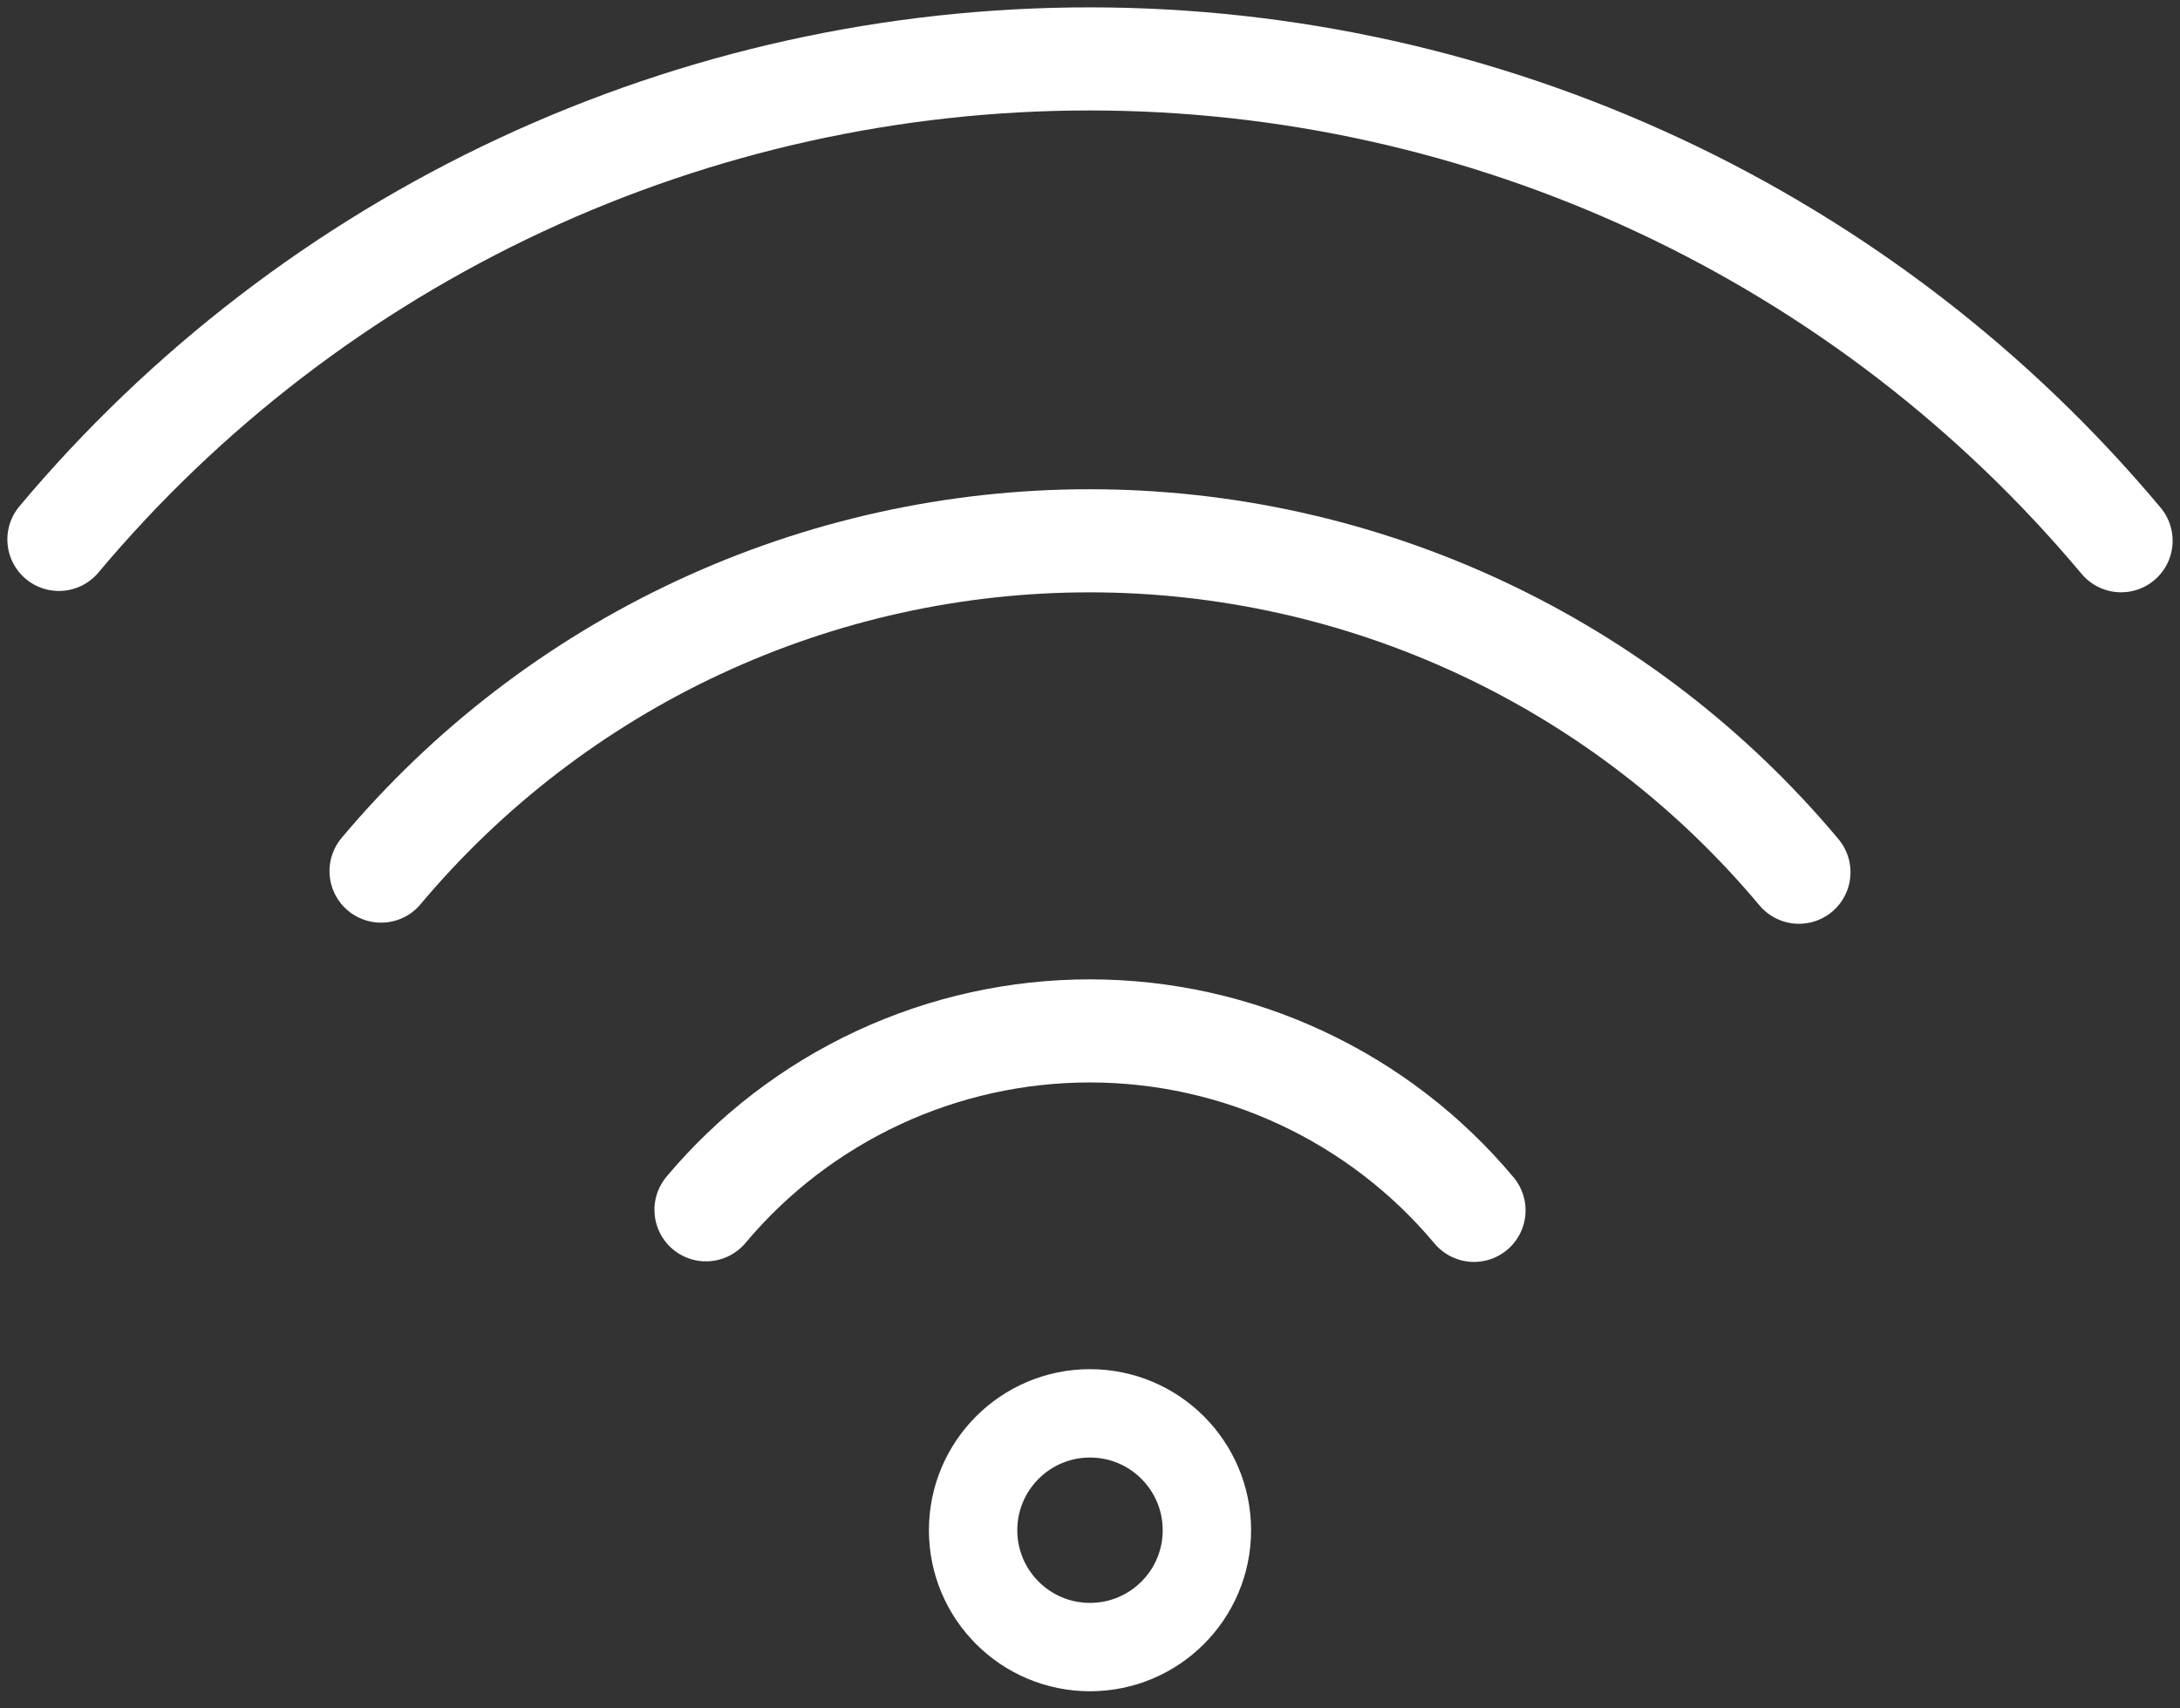
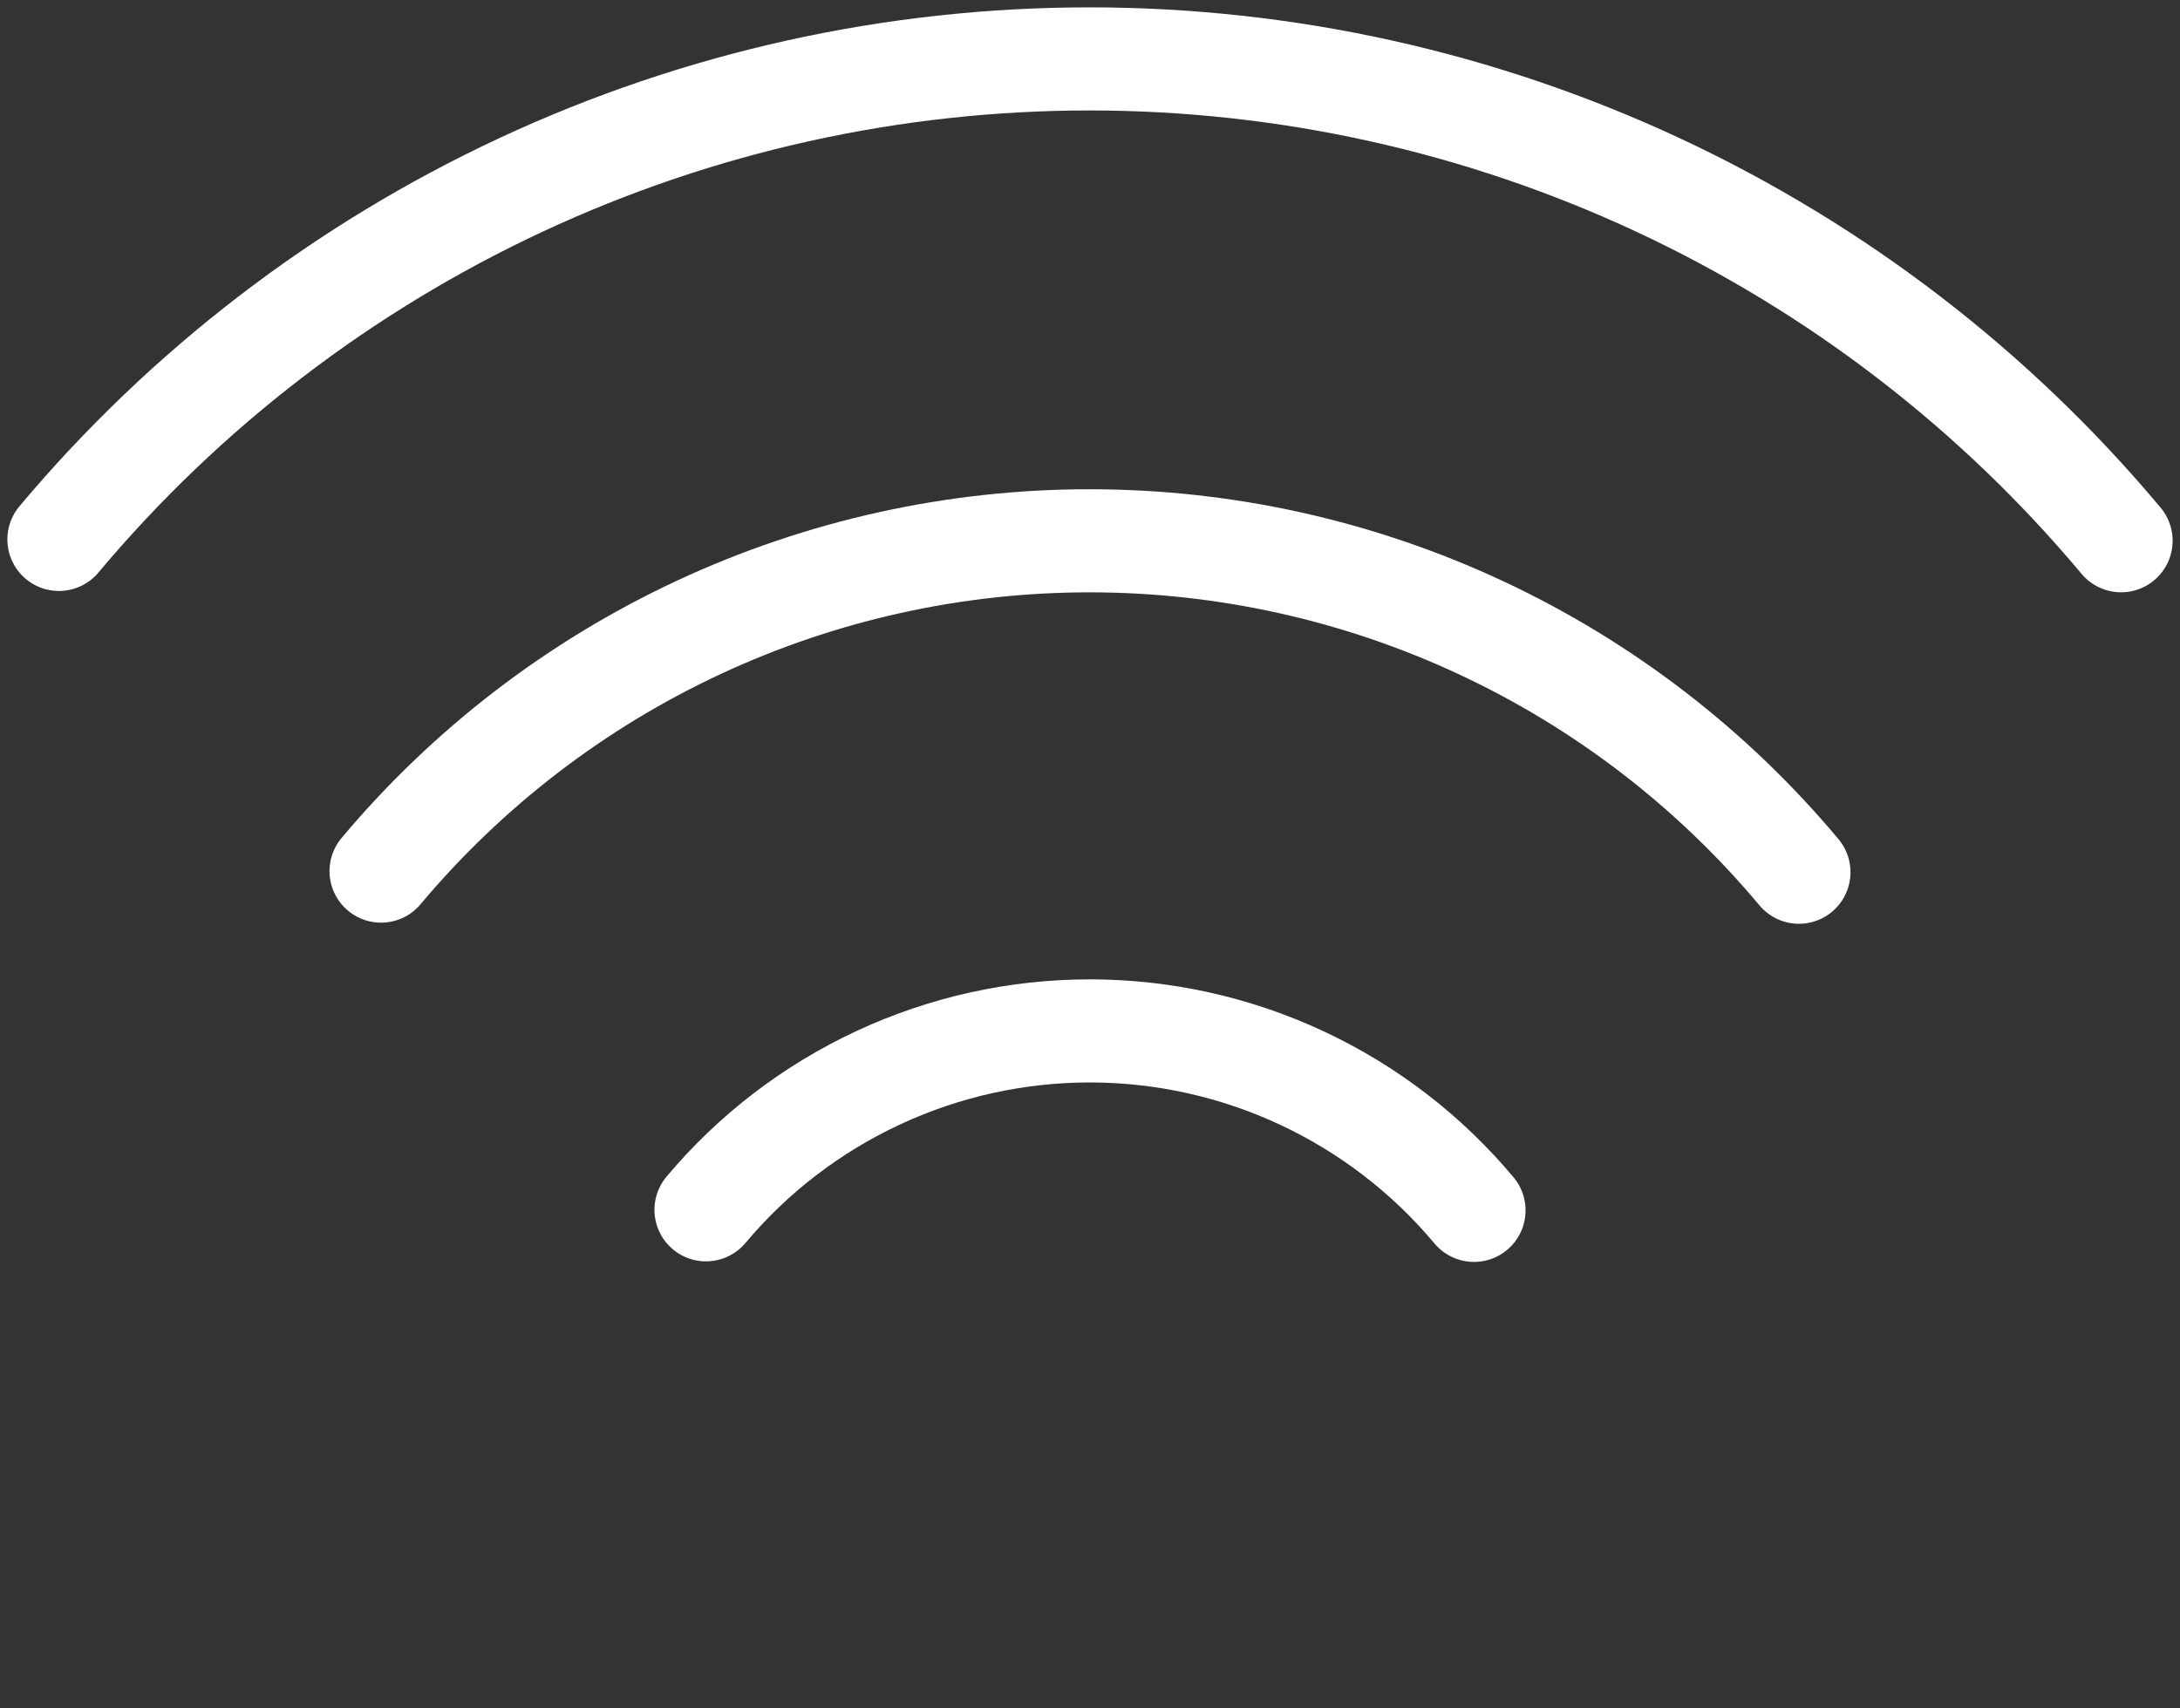
<svg xmlns="http://www.w3.org/2000/svg" width="74" height="58" viewBox="0 0 74 58" fill="none">
  <rect x="0" y="0" width="74" height="58" fill="#333333" stroke="none" />
  <path d="M2 18.313C6.289 13.201 11.647 9.091 17.696 6.272C23.744 3.454 30.337 1.996 37.011 2C43.684 2.004 50.275 3.471 56.32 6.297C62.365 9.124 67.717 13.241 72 18.358" stroke="white" stroke-width="3.5" stroke-linecap="round" stroke-linejoin="round" />
  <path d="M12.935 29.574C15.884 26.059 19.568 23.233 23.727 21.296C27.887 19.358 32.42 18.356 37.008 18.36C41.597 18.363 46.129 19.373 50.285 21.317C54.441 23.261 58.121 26.092 61.065 29.612M23.965 41.073C25.562 39.169 27.558 37.639 29.811 36.59C32.063 35.54 34.519 34.998 37.004 34.999C39.489 35.001 41.944 35.547 44.195 36.6C46.447 37.653 48.44 39.186 50.035 41.092" stroke="white" stroke-width="3.5" stroke-linecap="round" stroke-linejoin="round" />
-   <path d="M37 47.983C39.191 47.983 40.968 49.76 40.968 51.951C40.968 54.142 39.191 55.918 37 55.918C34.809 55.918 33.032 54.142 33.032 51.951C33.032 49.76 34.809 47.983 37 47.983Z" stroke="white" stroke-width="3" />
</svg>